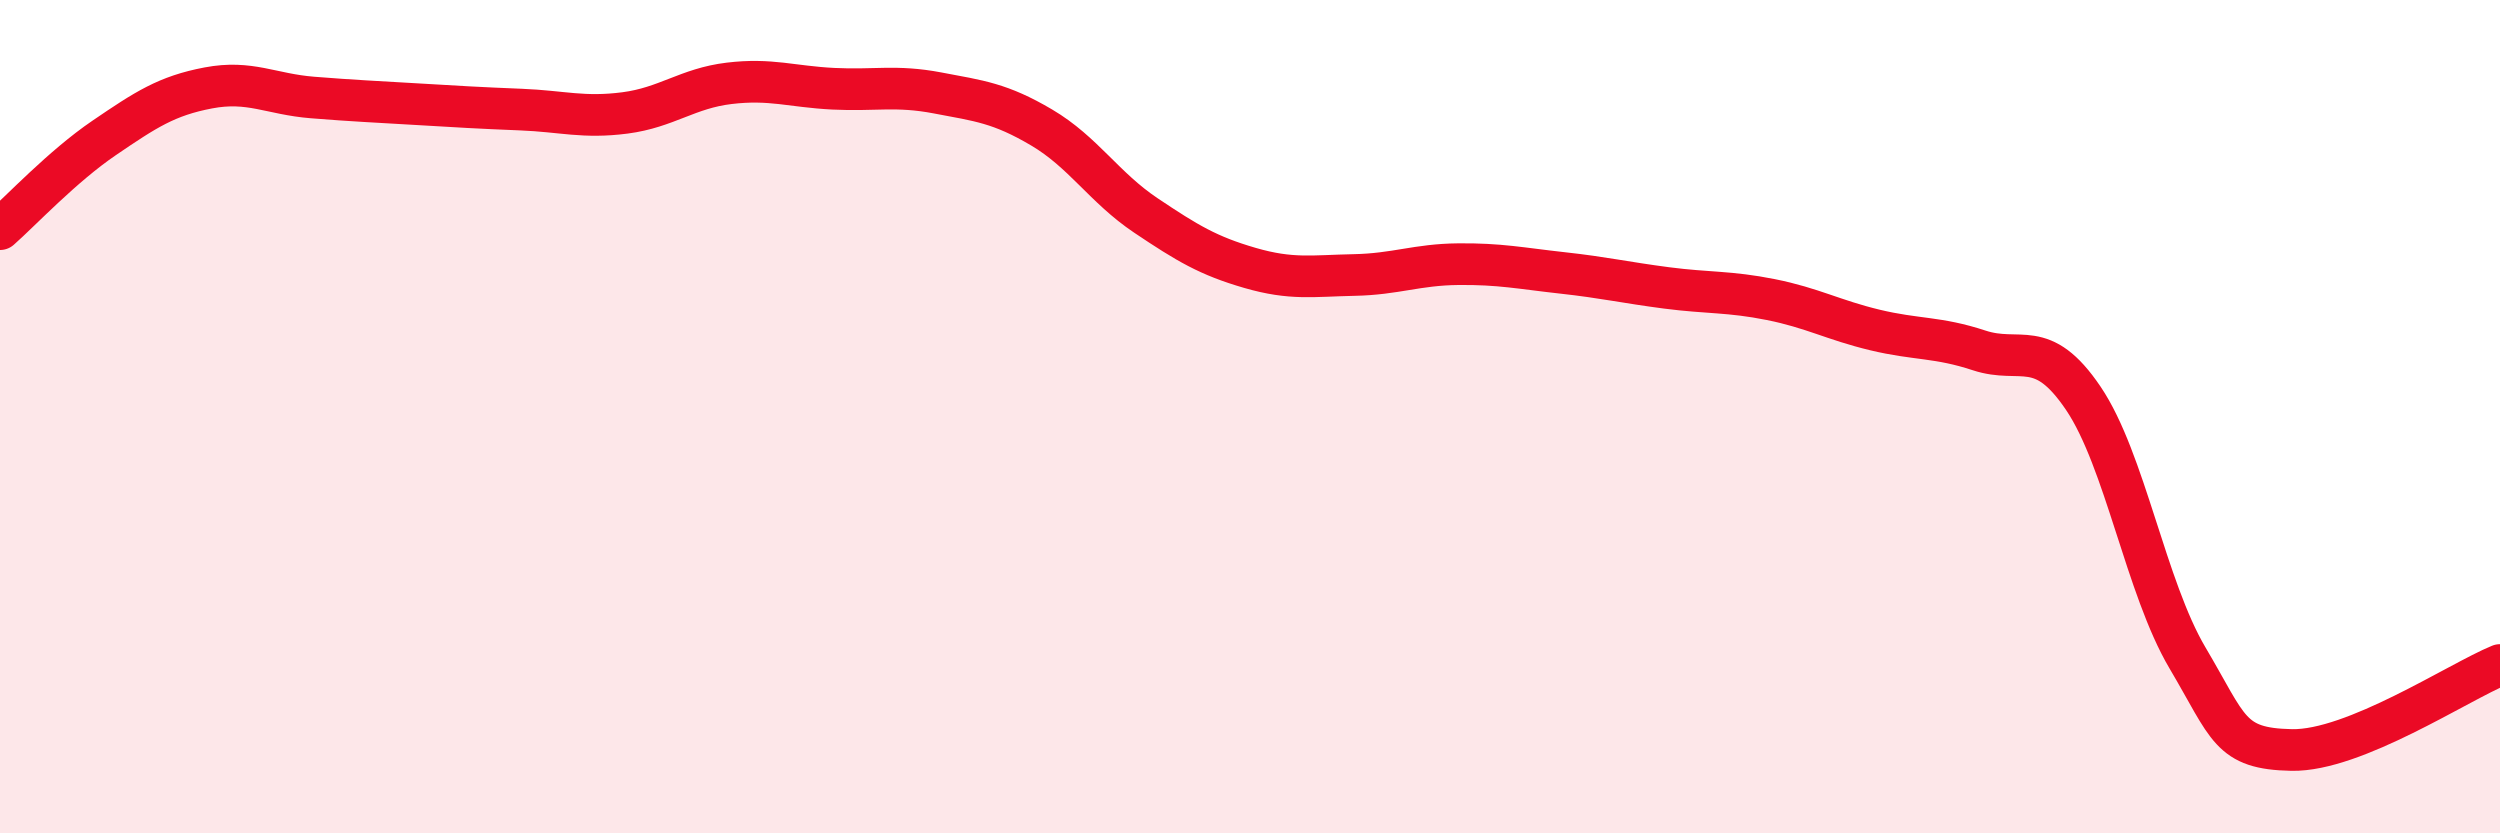
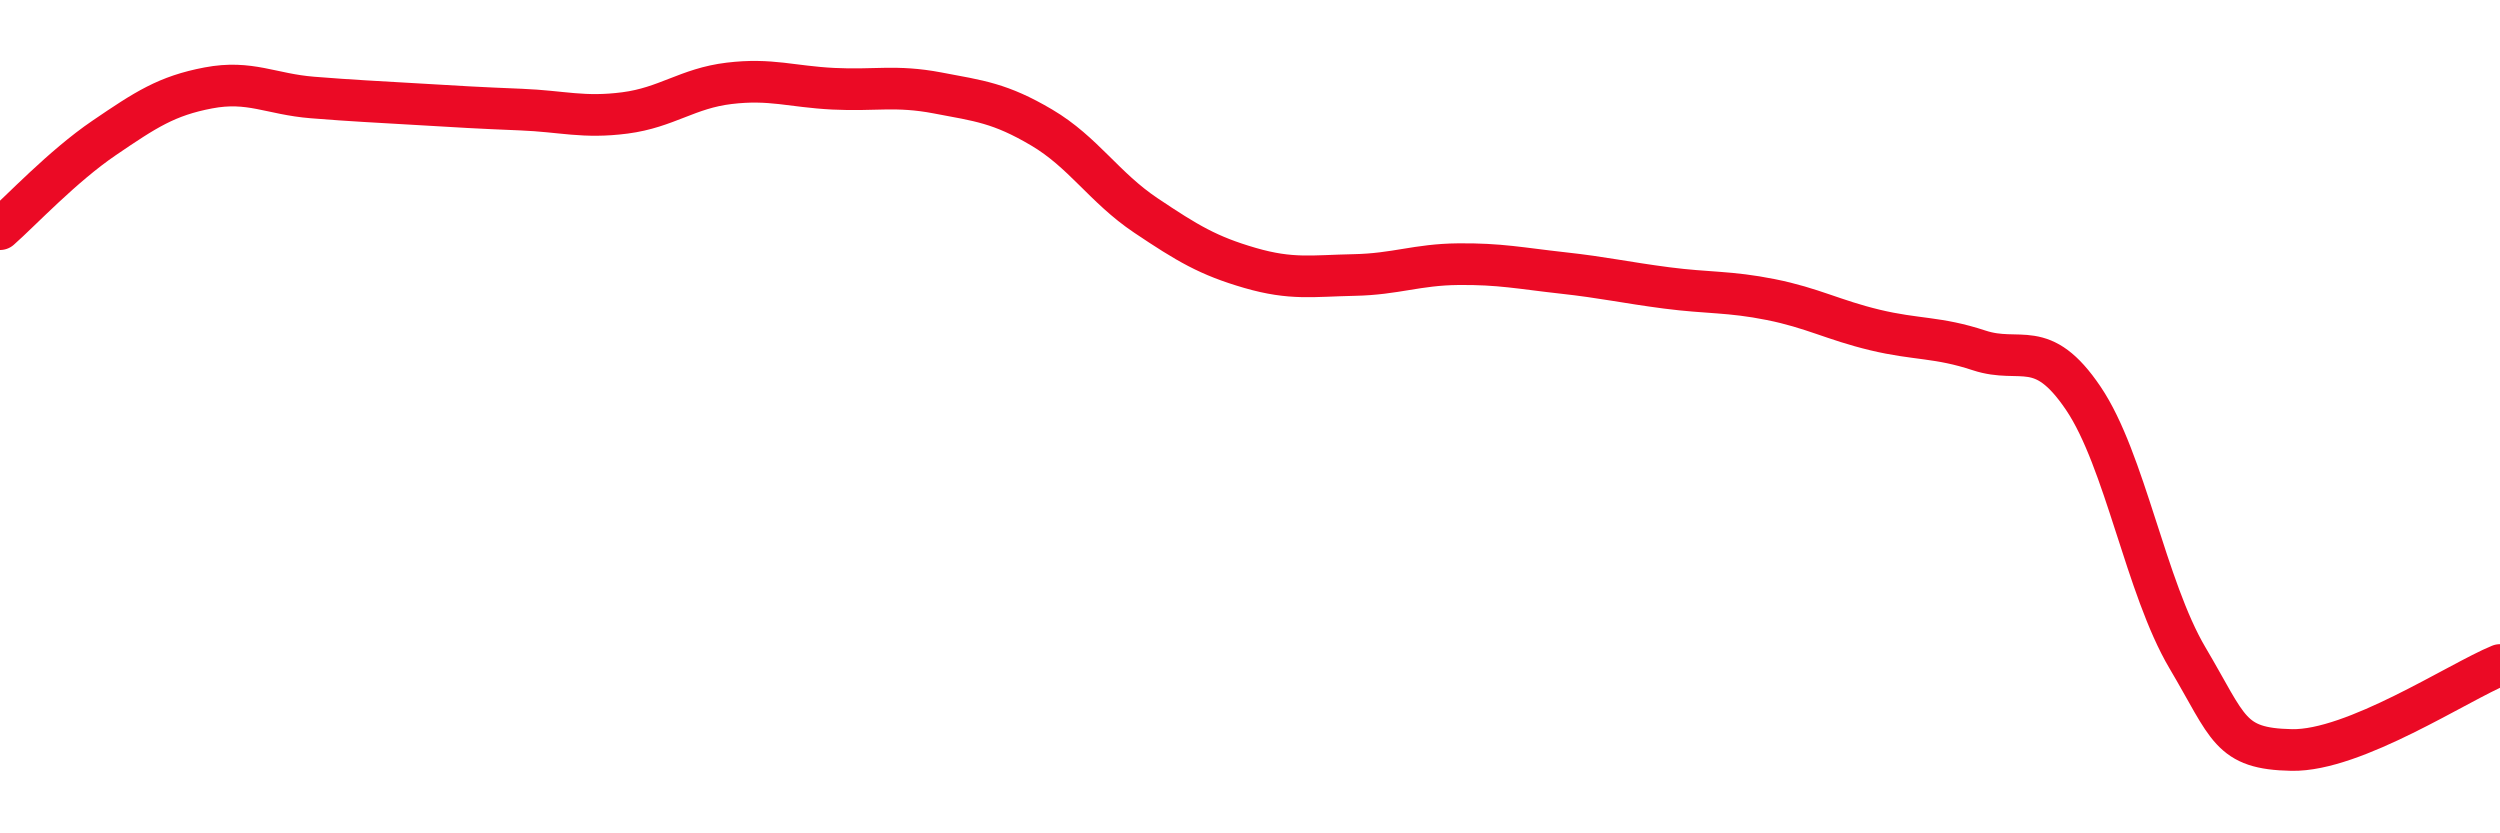
<svg xmlns="http://www.w3.org/2000/svg" width="60" height="20" viewBox="0 0 60 20">
-   <path d="M 0,5.5 C 0.5,5.06 1.5,3.99 2.5,3.31 C 3.5,2.63 4,2.3 5,2.11 C 6,1.92 6.5,2.26 7.5,2.34 C 8.5,2.42 9,2.44 10,2.5 C 11,2.56 11.5,2.59 12.5,2.63 C 13.5,2.67 14,2.84 15,2.71 C 16,2.58 16.5,2.12 17.5,2 C 18.5,1.88 19,2.08 20,2.13 C 21,2.18 21.5,2.04 22.5,2.23 C 23.5,2.42 24,2.47 25,3.06 C 26,3.65 26.5,4.5 27.5,5.17 C 28.5,5.84 29,6.14 30,6.43 C 31,6.72 31.5,6.62 32.5,6.6 C 33.5,6.58 34,6.35 35,6.34 C 36,6.33 36.5,6.44 37.5,6.55 C 38.5,6.66 39,6.78 40,6.91 C 41,7.04 41.5,6.99 42.5,7.19 C 43.5,7.39 44,7.68 45,7.92 C 46,8.16 46.5,8.08 47.5,8.41 C 48.5,8.74 49,8.08 50,9.56 C 51,11.04 51.5,14.1 52.5,15.79 C 53.5,17.48 53.5,17.97 55,18 C 56.5,18.03 59,16.37 60,15.96L60 20L0 20Z" fill="#EB0A25" opacity="0.1" stroke-linecap="round" stroke-linejoin="round" />
  <path d="M 0,5.5 C 0.5,5.06 1.5,3.99 2.5,3.31 C 3.5,2.63 4,2.3 5,2.11 C 6,1.92 6.5,2.26 7.5,2.34 C 8.5,2.42 9,2.44 10,2.5 C 11,2.56 11.5,2.59 12.5,2.63 C 13.5,2.67 14,2.84 15,2.71 C 16,2.58 16.5,2.12 17.5,2 C 18.5,1.88 19,2.08 20,2.13 C 21,2.18 21.5,2.04 22.5,2.23 C 23.5,2.42 24,2.47 25,3.06 C 26,3.65 26.5,4.5 27.5,5.17 C 28.5,5.84 29,6.14 30,6.43 C 31,6.72 31.5,6.62 32.5,6.6 C 33.5,6.58 34,6.35 35,6.34 C 36,6.33 36.5,6.44 37.5,6.55 C 38.5,6.66 39,6.78 40,6.91 C 41,7.04 41.5,6.99 42.5,7.19 C 43.5,7.39 44,7.68 45,7.92 C 46,8.16 46.5,8.08 47.5,8.41 C 48.5,8.74 49,8.08 50,9.56 C 51,11.04 51.5,14.1 52.5,15.79 C 53.5,17.48 53.5,17.97 55,18 C 56.5,18.03 59,16.37 60,15.96" stroke="#EB0A25" stroke-width="1" fill="none" stroke-linecap="round" stroke-linejoin="round" />
</svg>